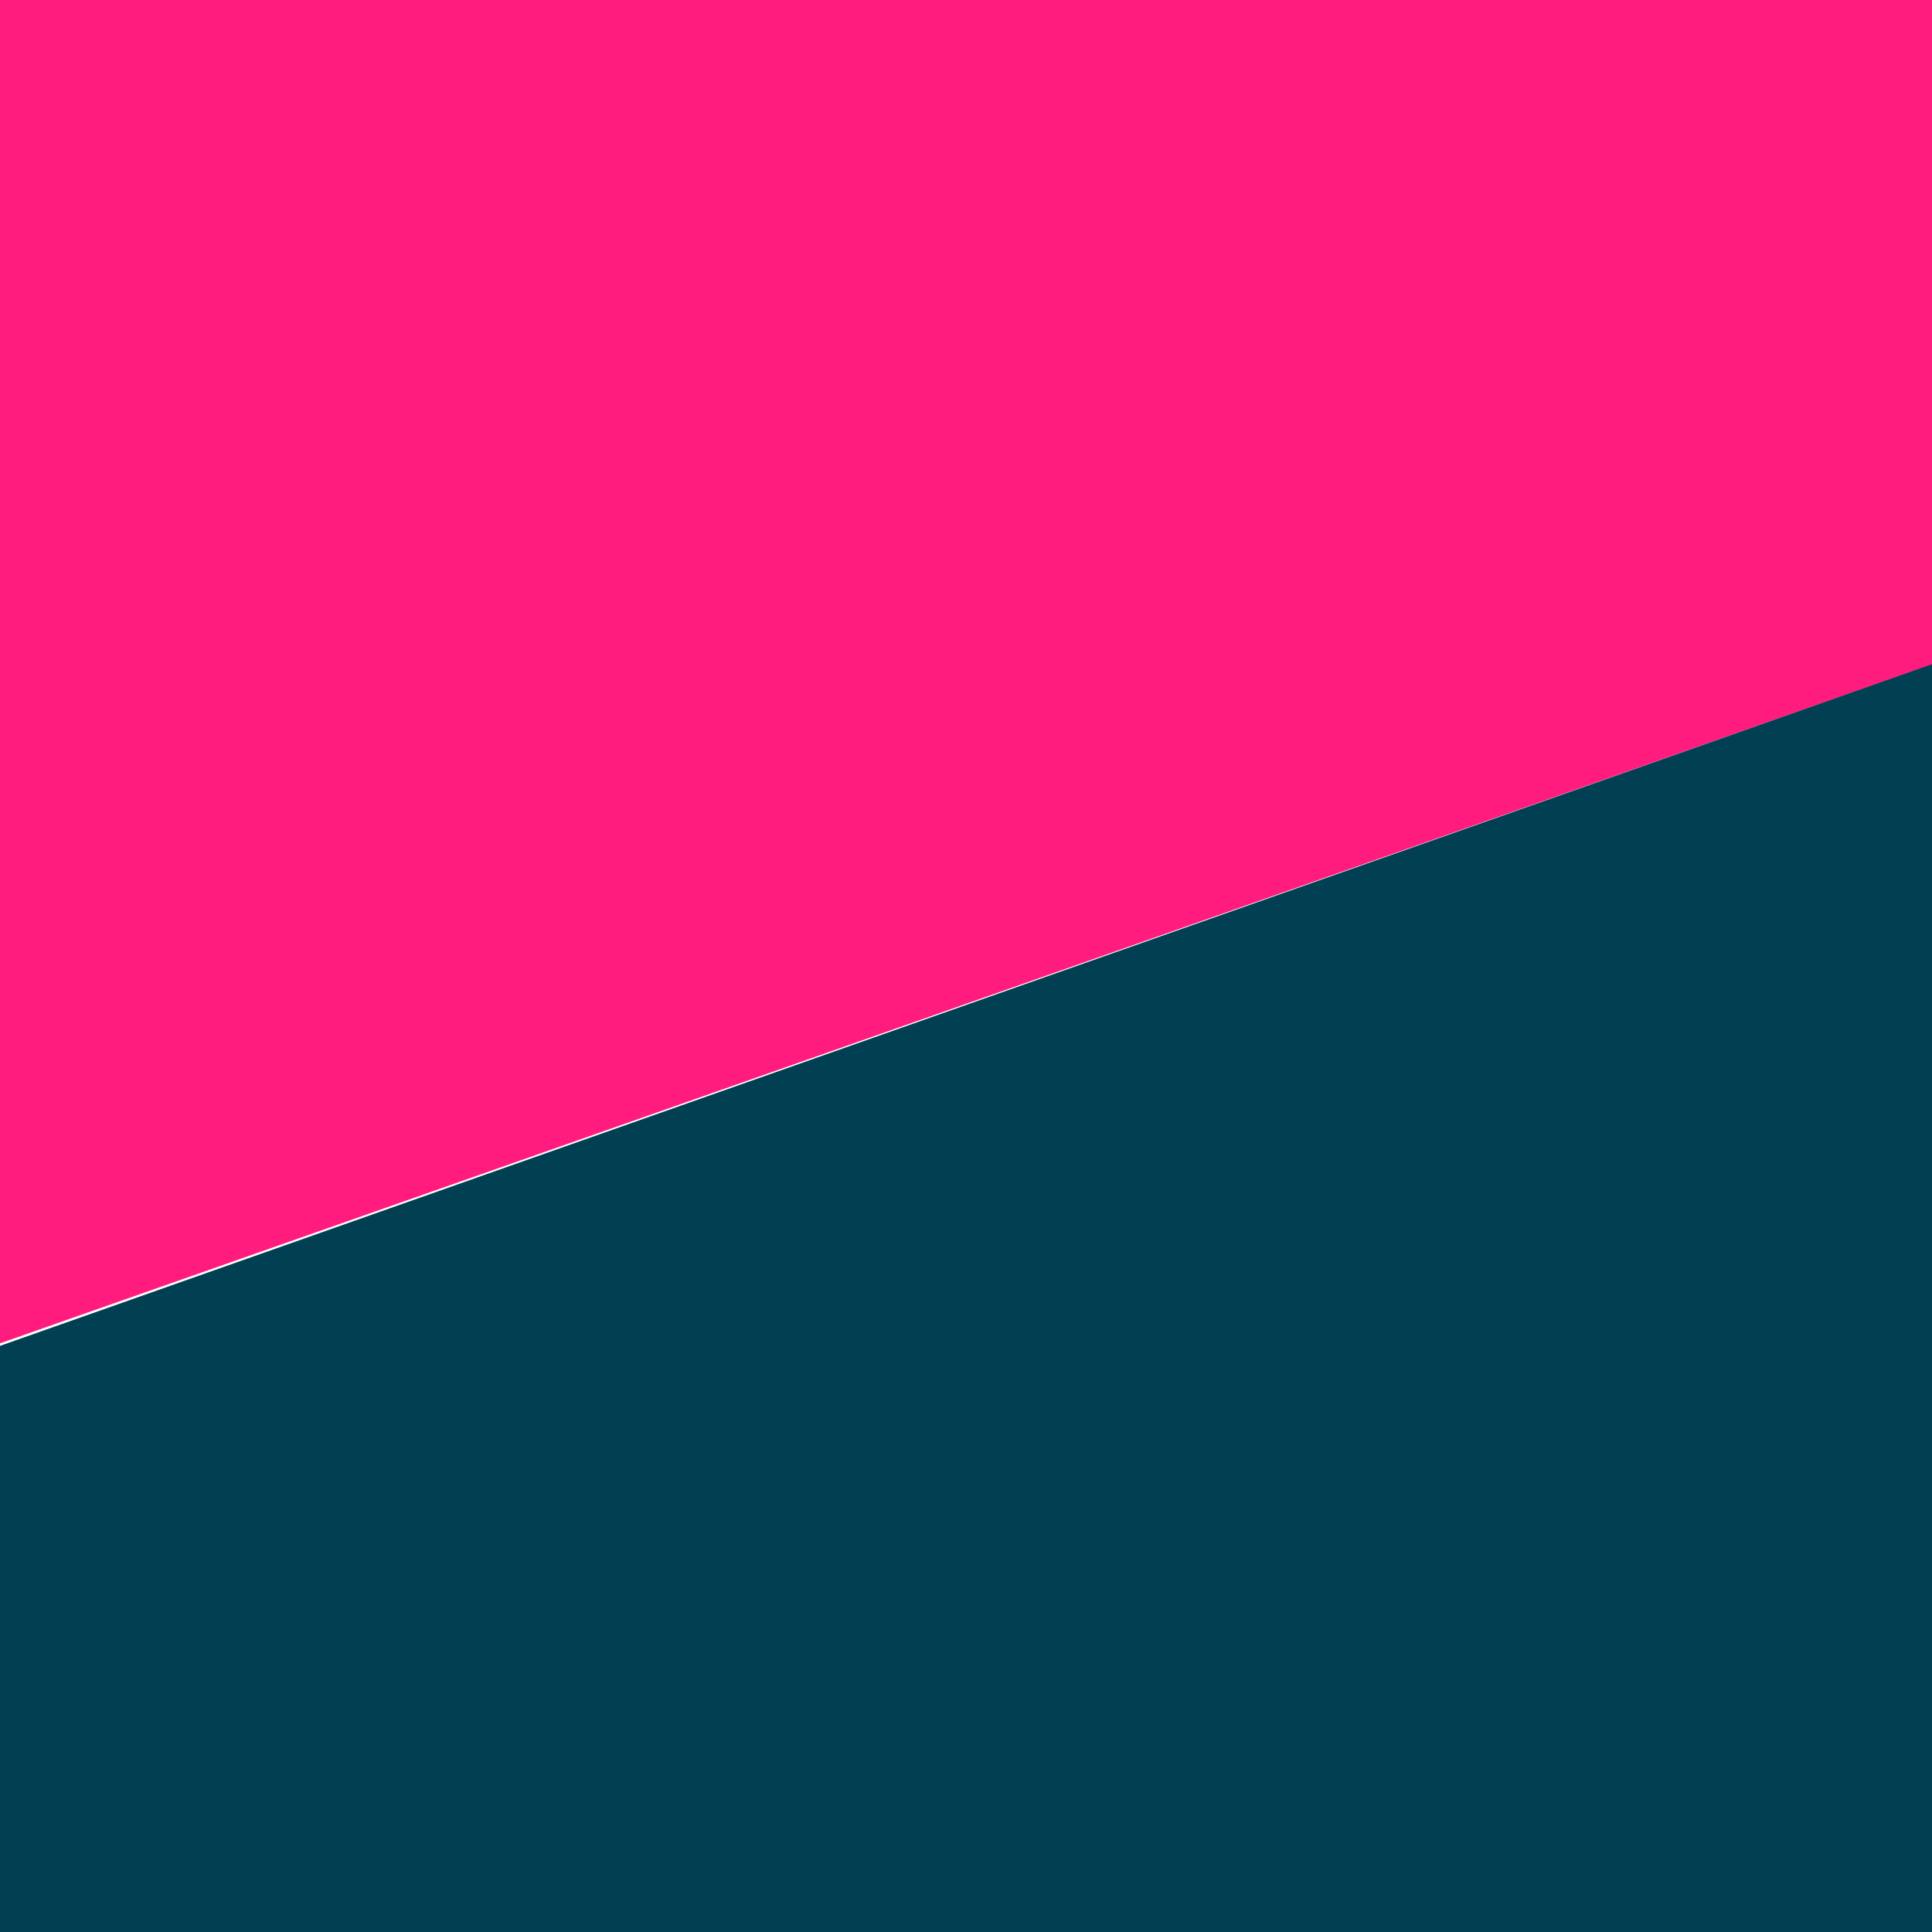
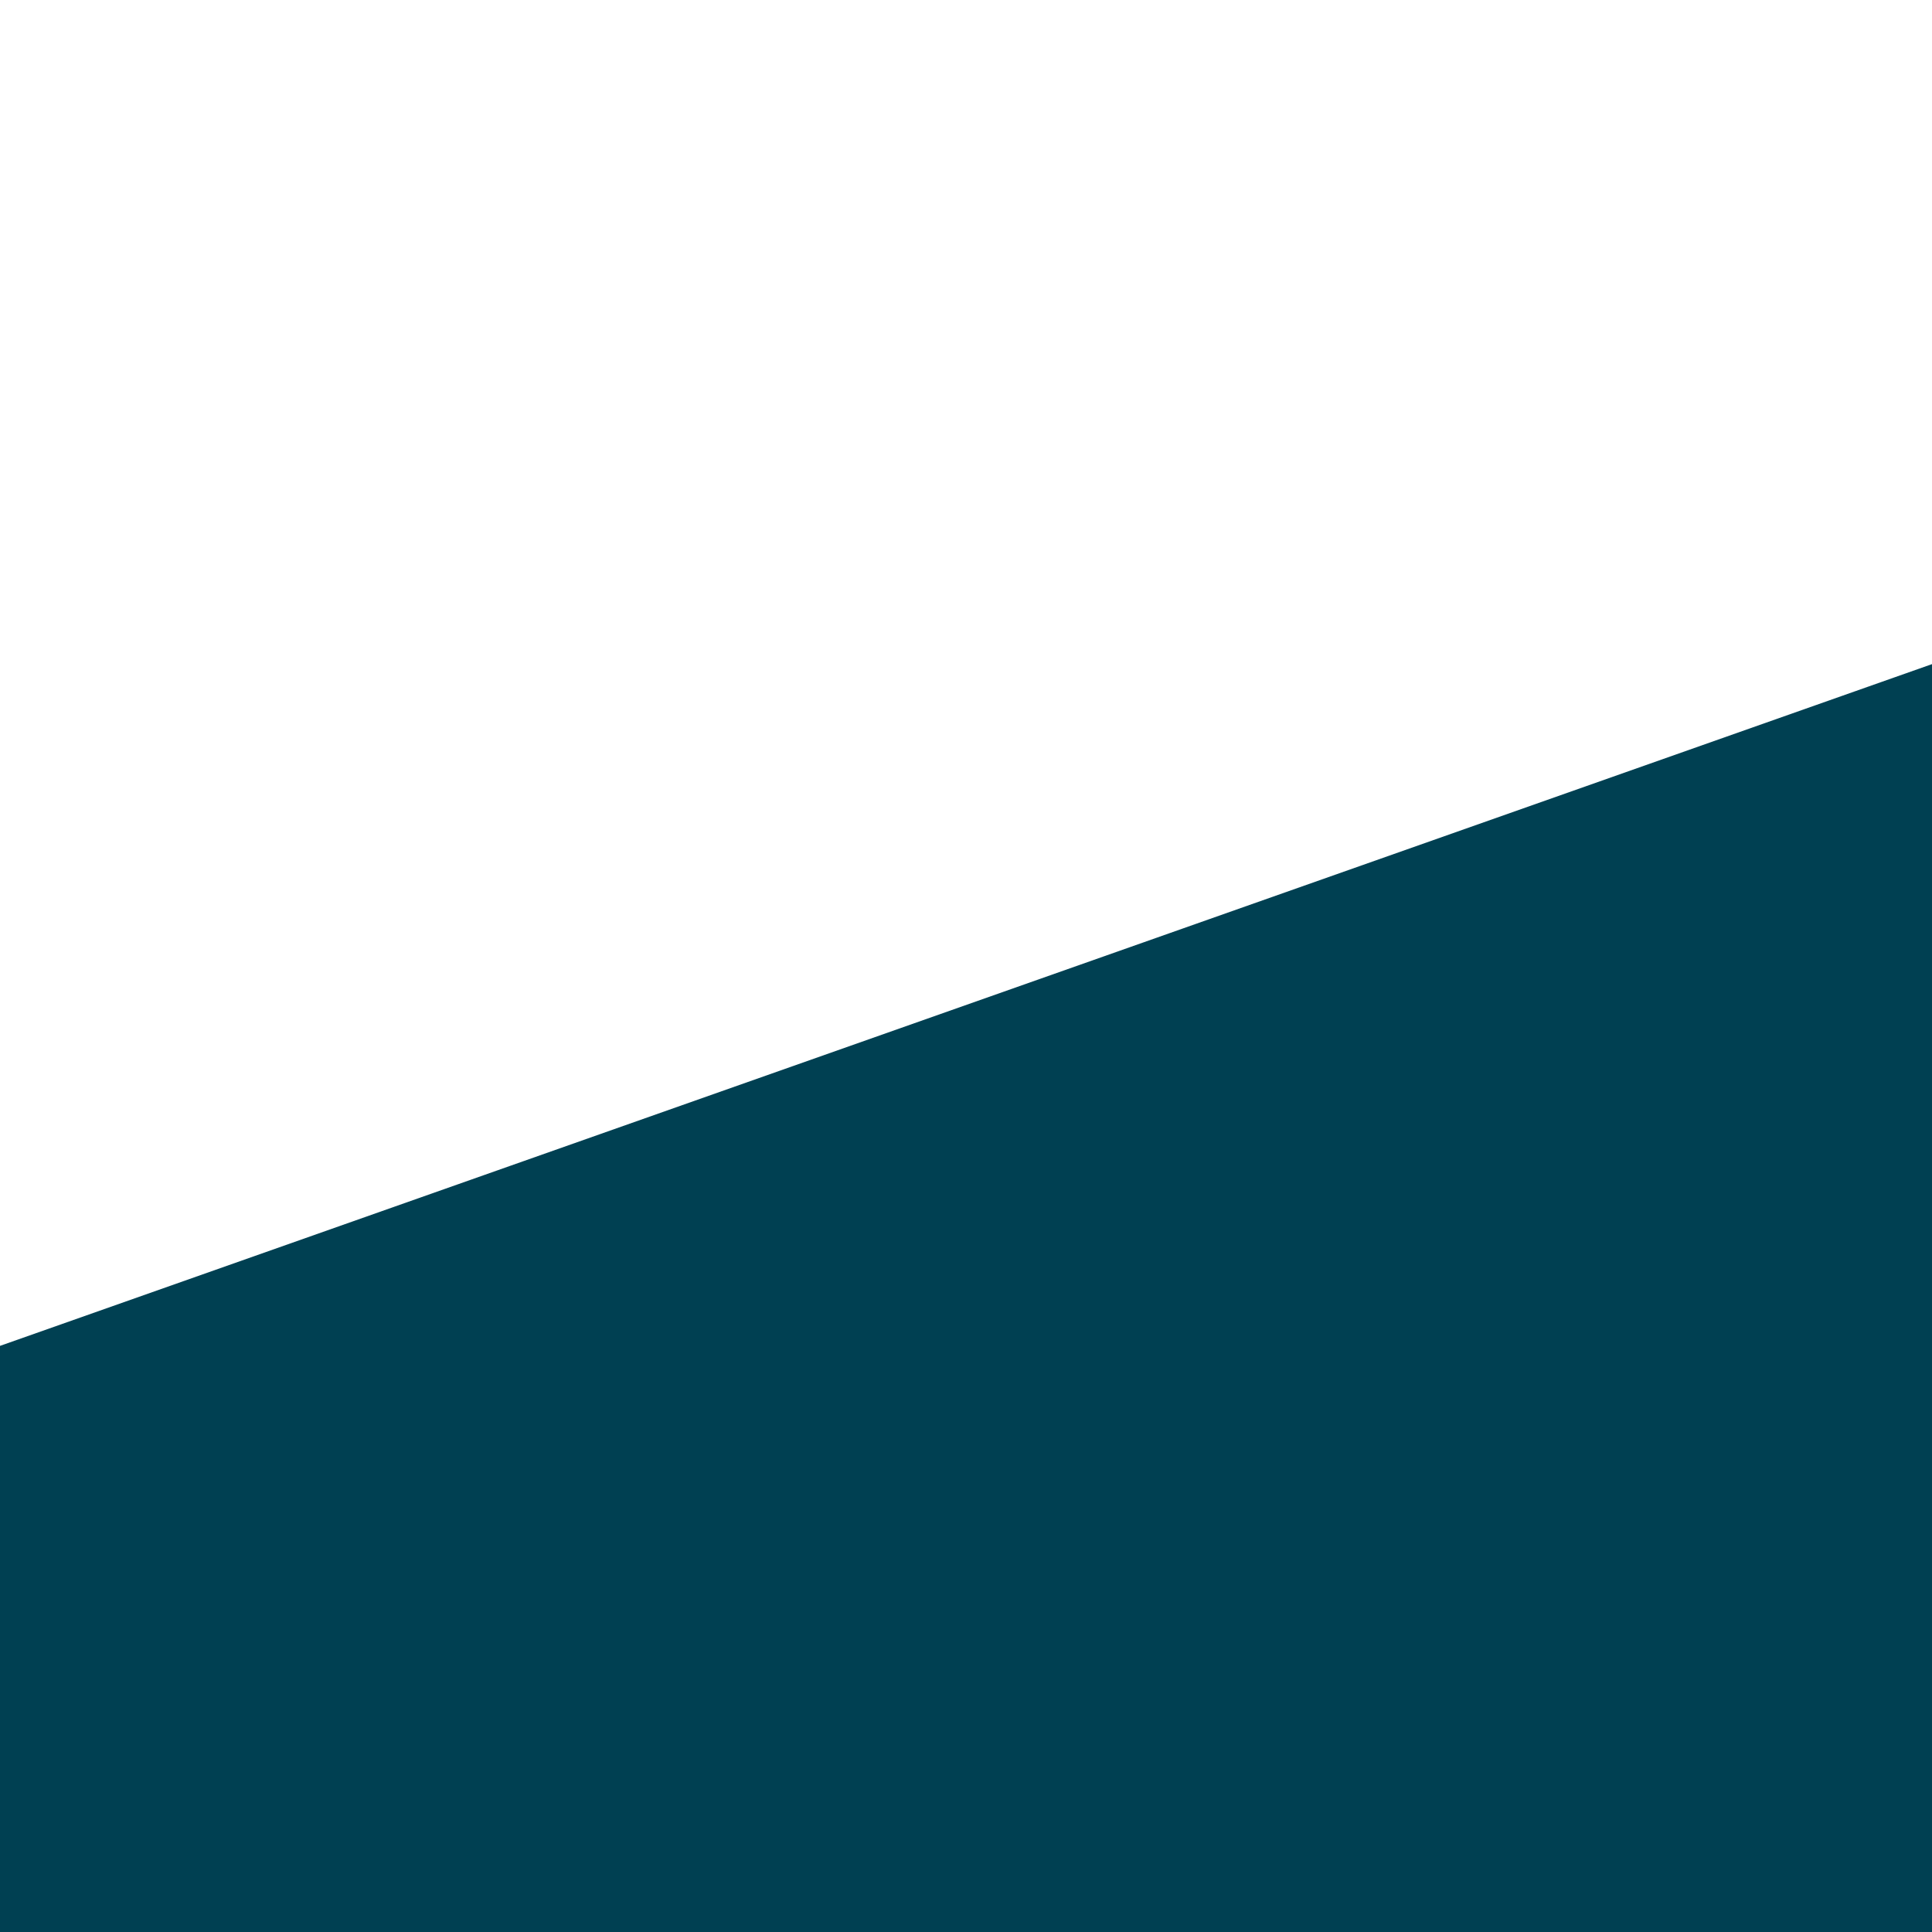
<svg xmlns="http://www.w3.org/2000/svg" version="1.1" width="128" height="128">
  <svg width="128" height="128" fill="none" viewBox="0 0 128 128">
-     <path fill="#FF1C7E" d="M0 89V0h128v44.017L0 89Z" />
    <path fill="#004052" d="M128 128H0V89.168L128 44v84Z" />
  </svg>
  <style>@media (prefers-color-scheme: light) { :root { filter: none; } }
@media (prefers-color-scheme: dark) { :root { filter: none; } }
</style>
</svg>